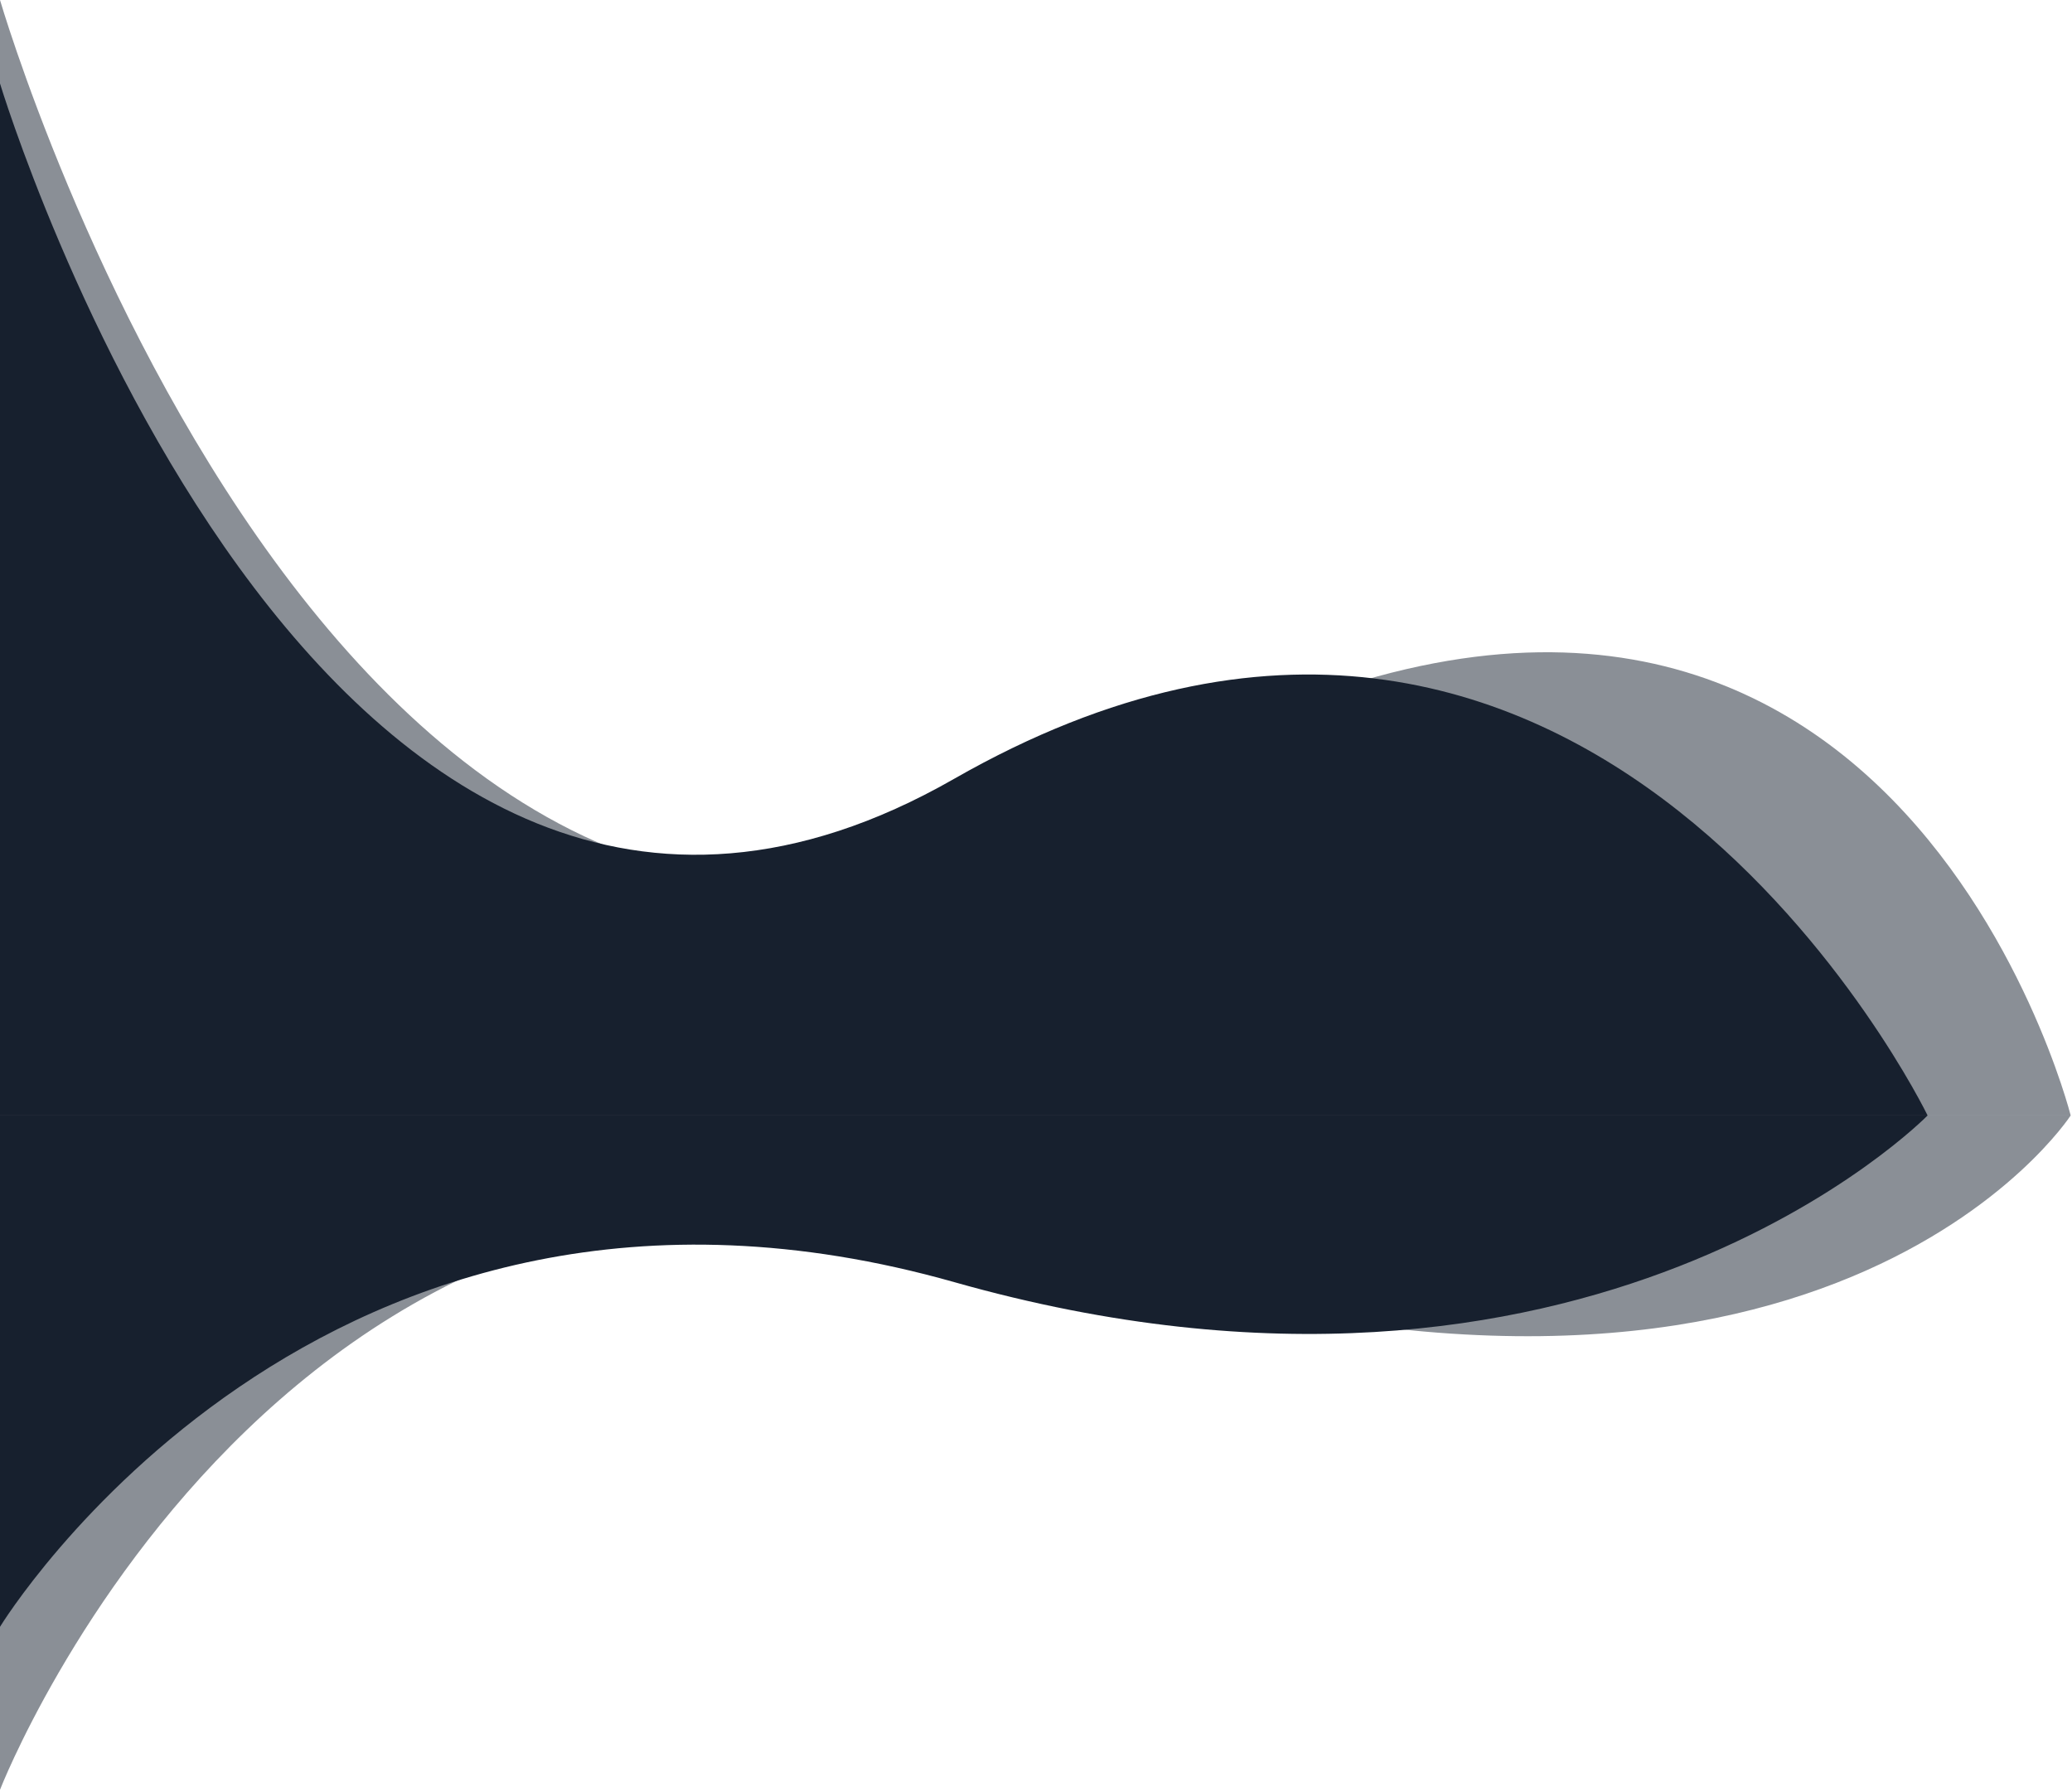
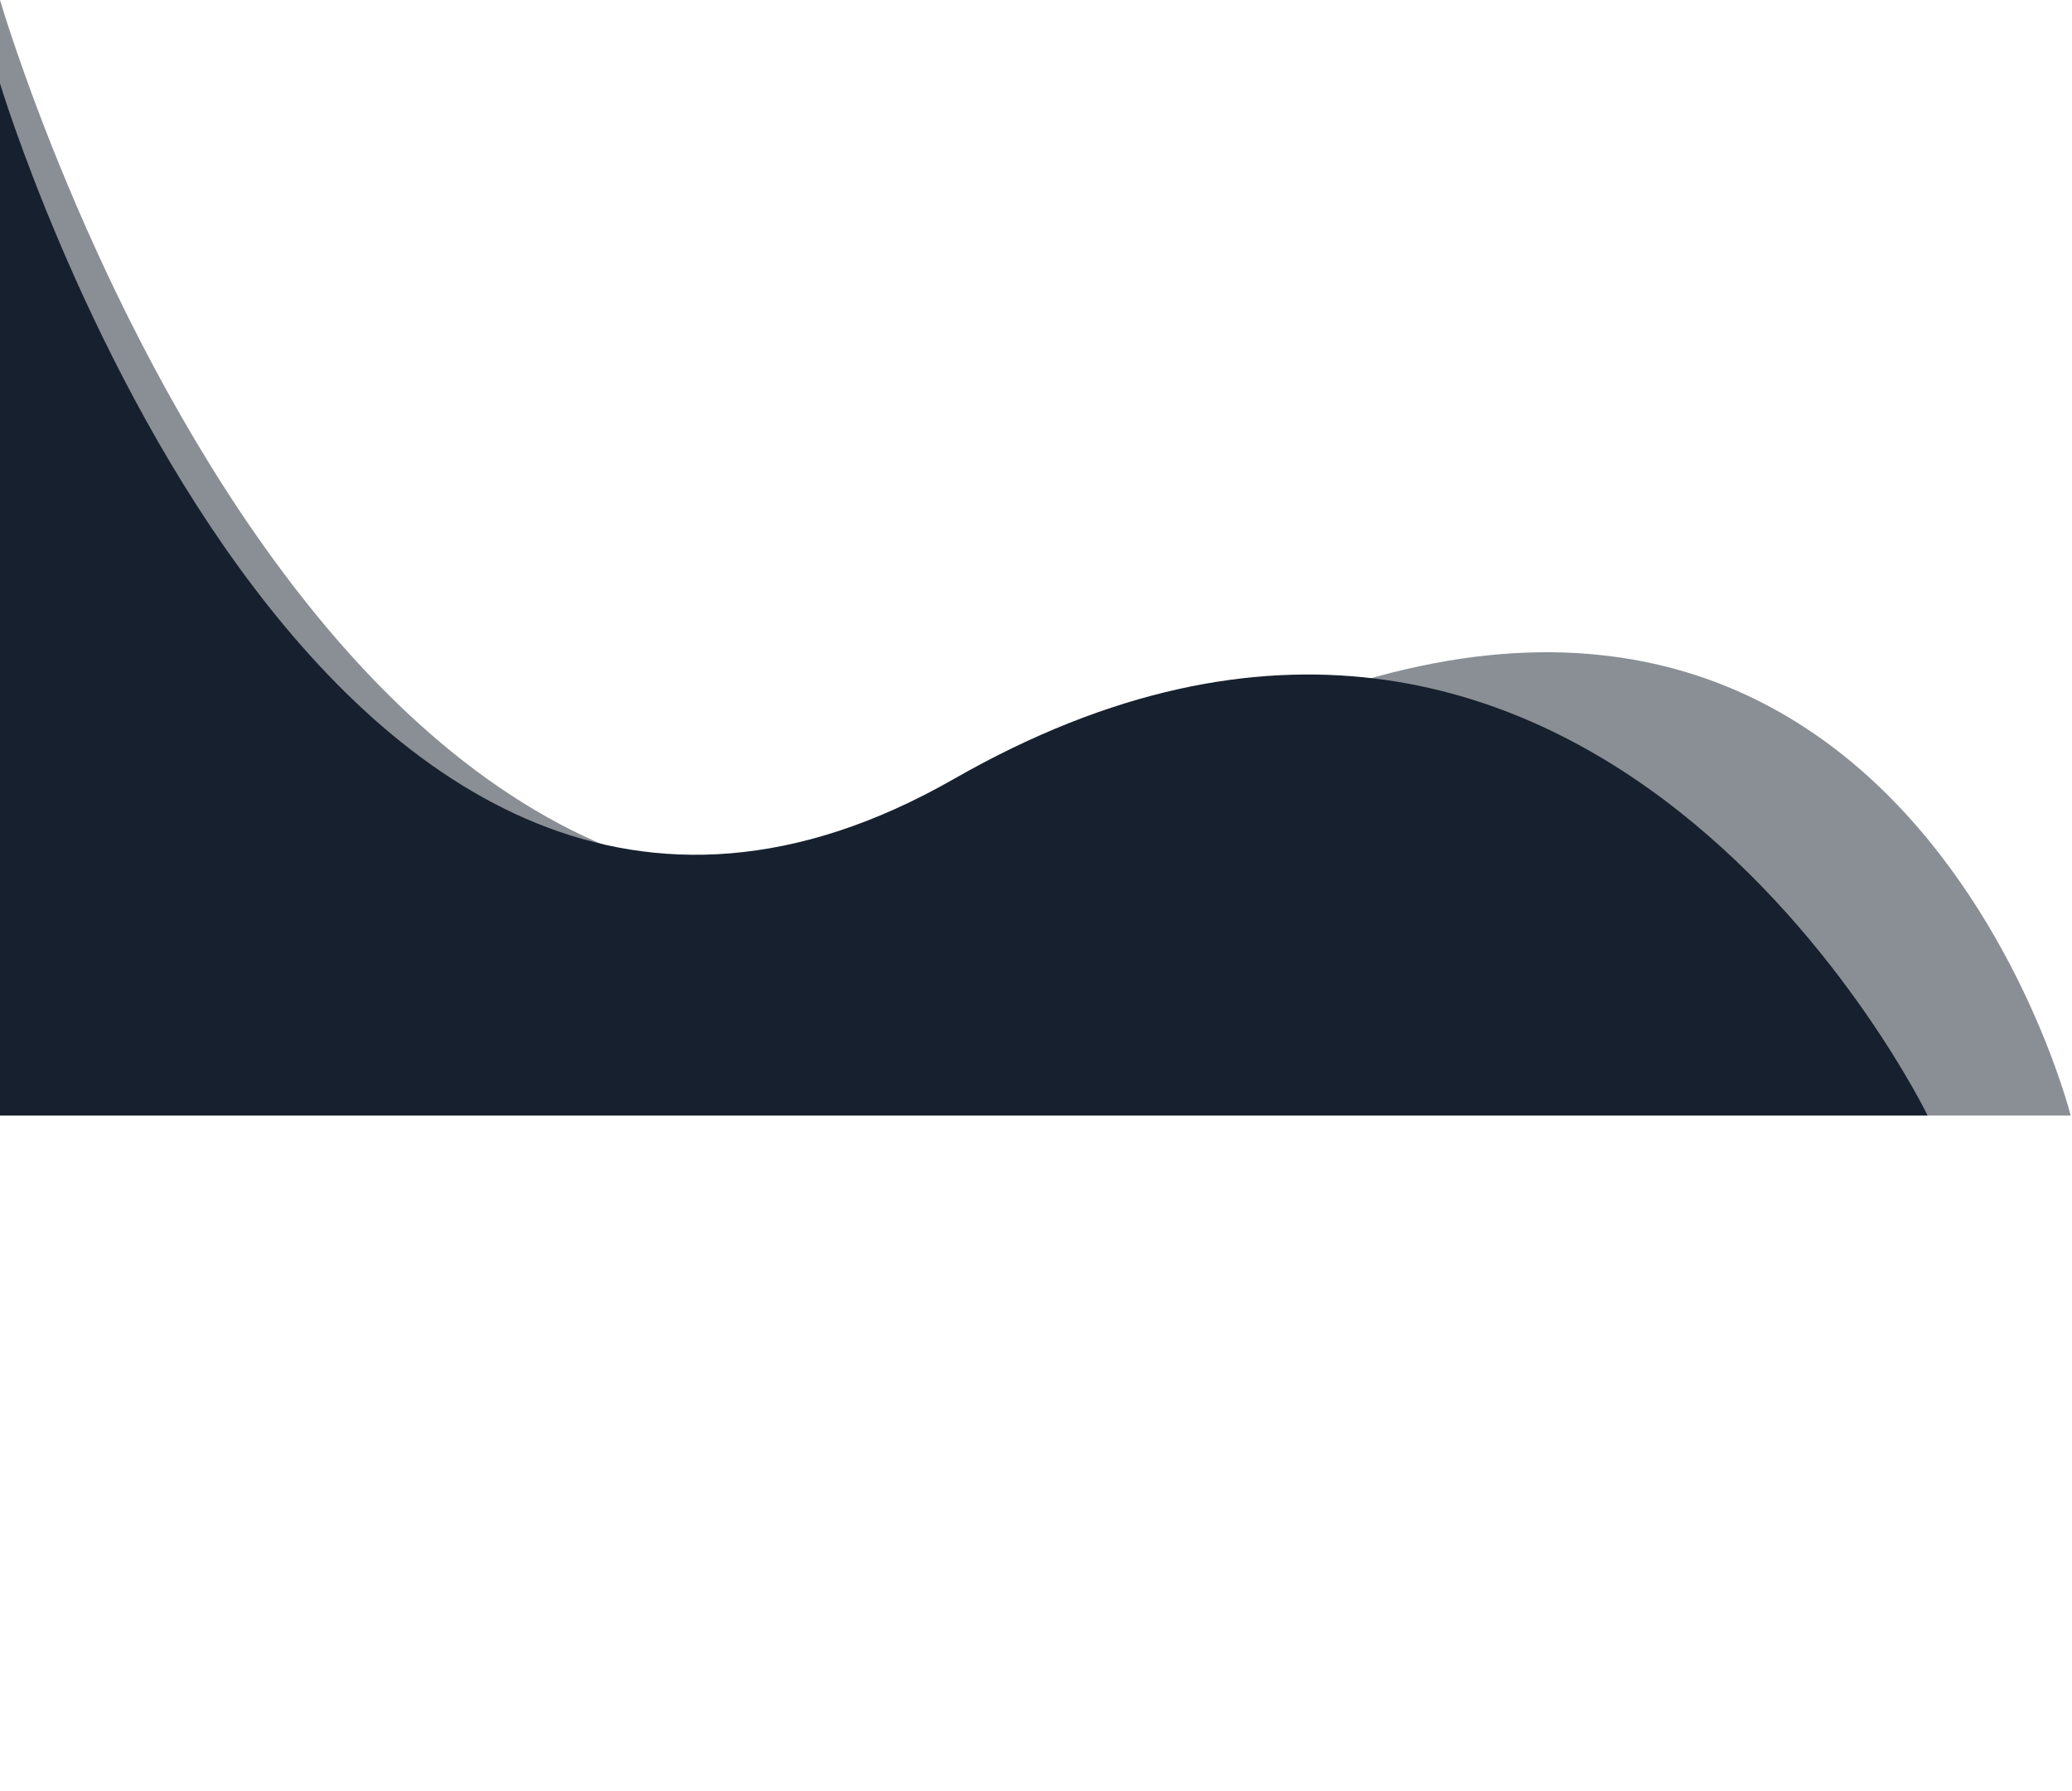
<svg xmlns="http://www.w3.org/2000/svg" width="782" height="676" viewBox="0 0 782 676" fill="none">
  <path d="M0 0C0 0 135.5 465 422 298C708.5 131 781.5 421 781.5 421H348.239H0V0Z" fill="#17202E" fill-opacity="0.5" />
  <path d="M0 31.5C0 31.5 120.5 431 360 294C599.5 157 727.5 421 727.5 421H348H0V31.5Z" fill="#17202E" />
-   <path d="M0 675.5C0 675.5 114.317 381.075 401 473.5C687.683 565.925 781.5 421 781.5 421H348.462H0V675.5Z" fill="#17202E" fill-opacity="0.5" />
-   <path d="M0 614C0 614 120.583 416.045 360.247 483.929C599.912 551.814 727.5 421 727.5 421H348.239H0V614Z" fill="#17202E" />
</svg>